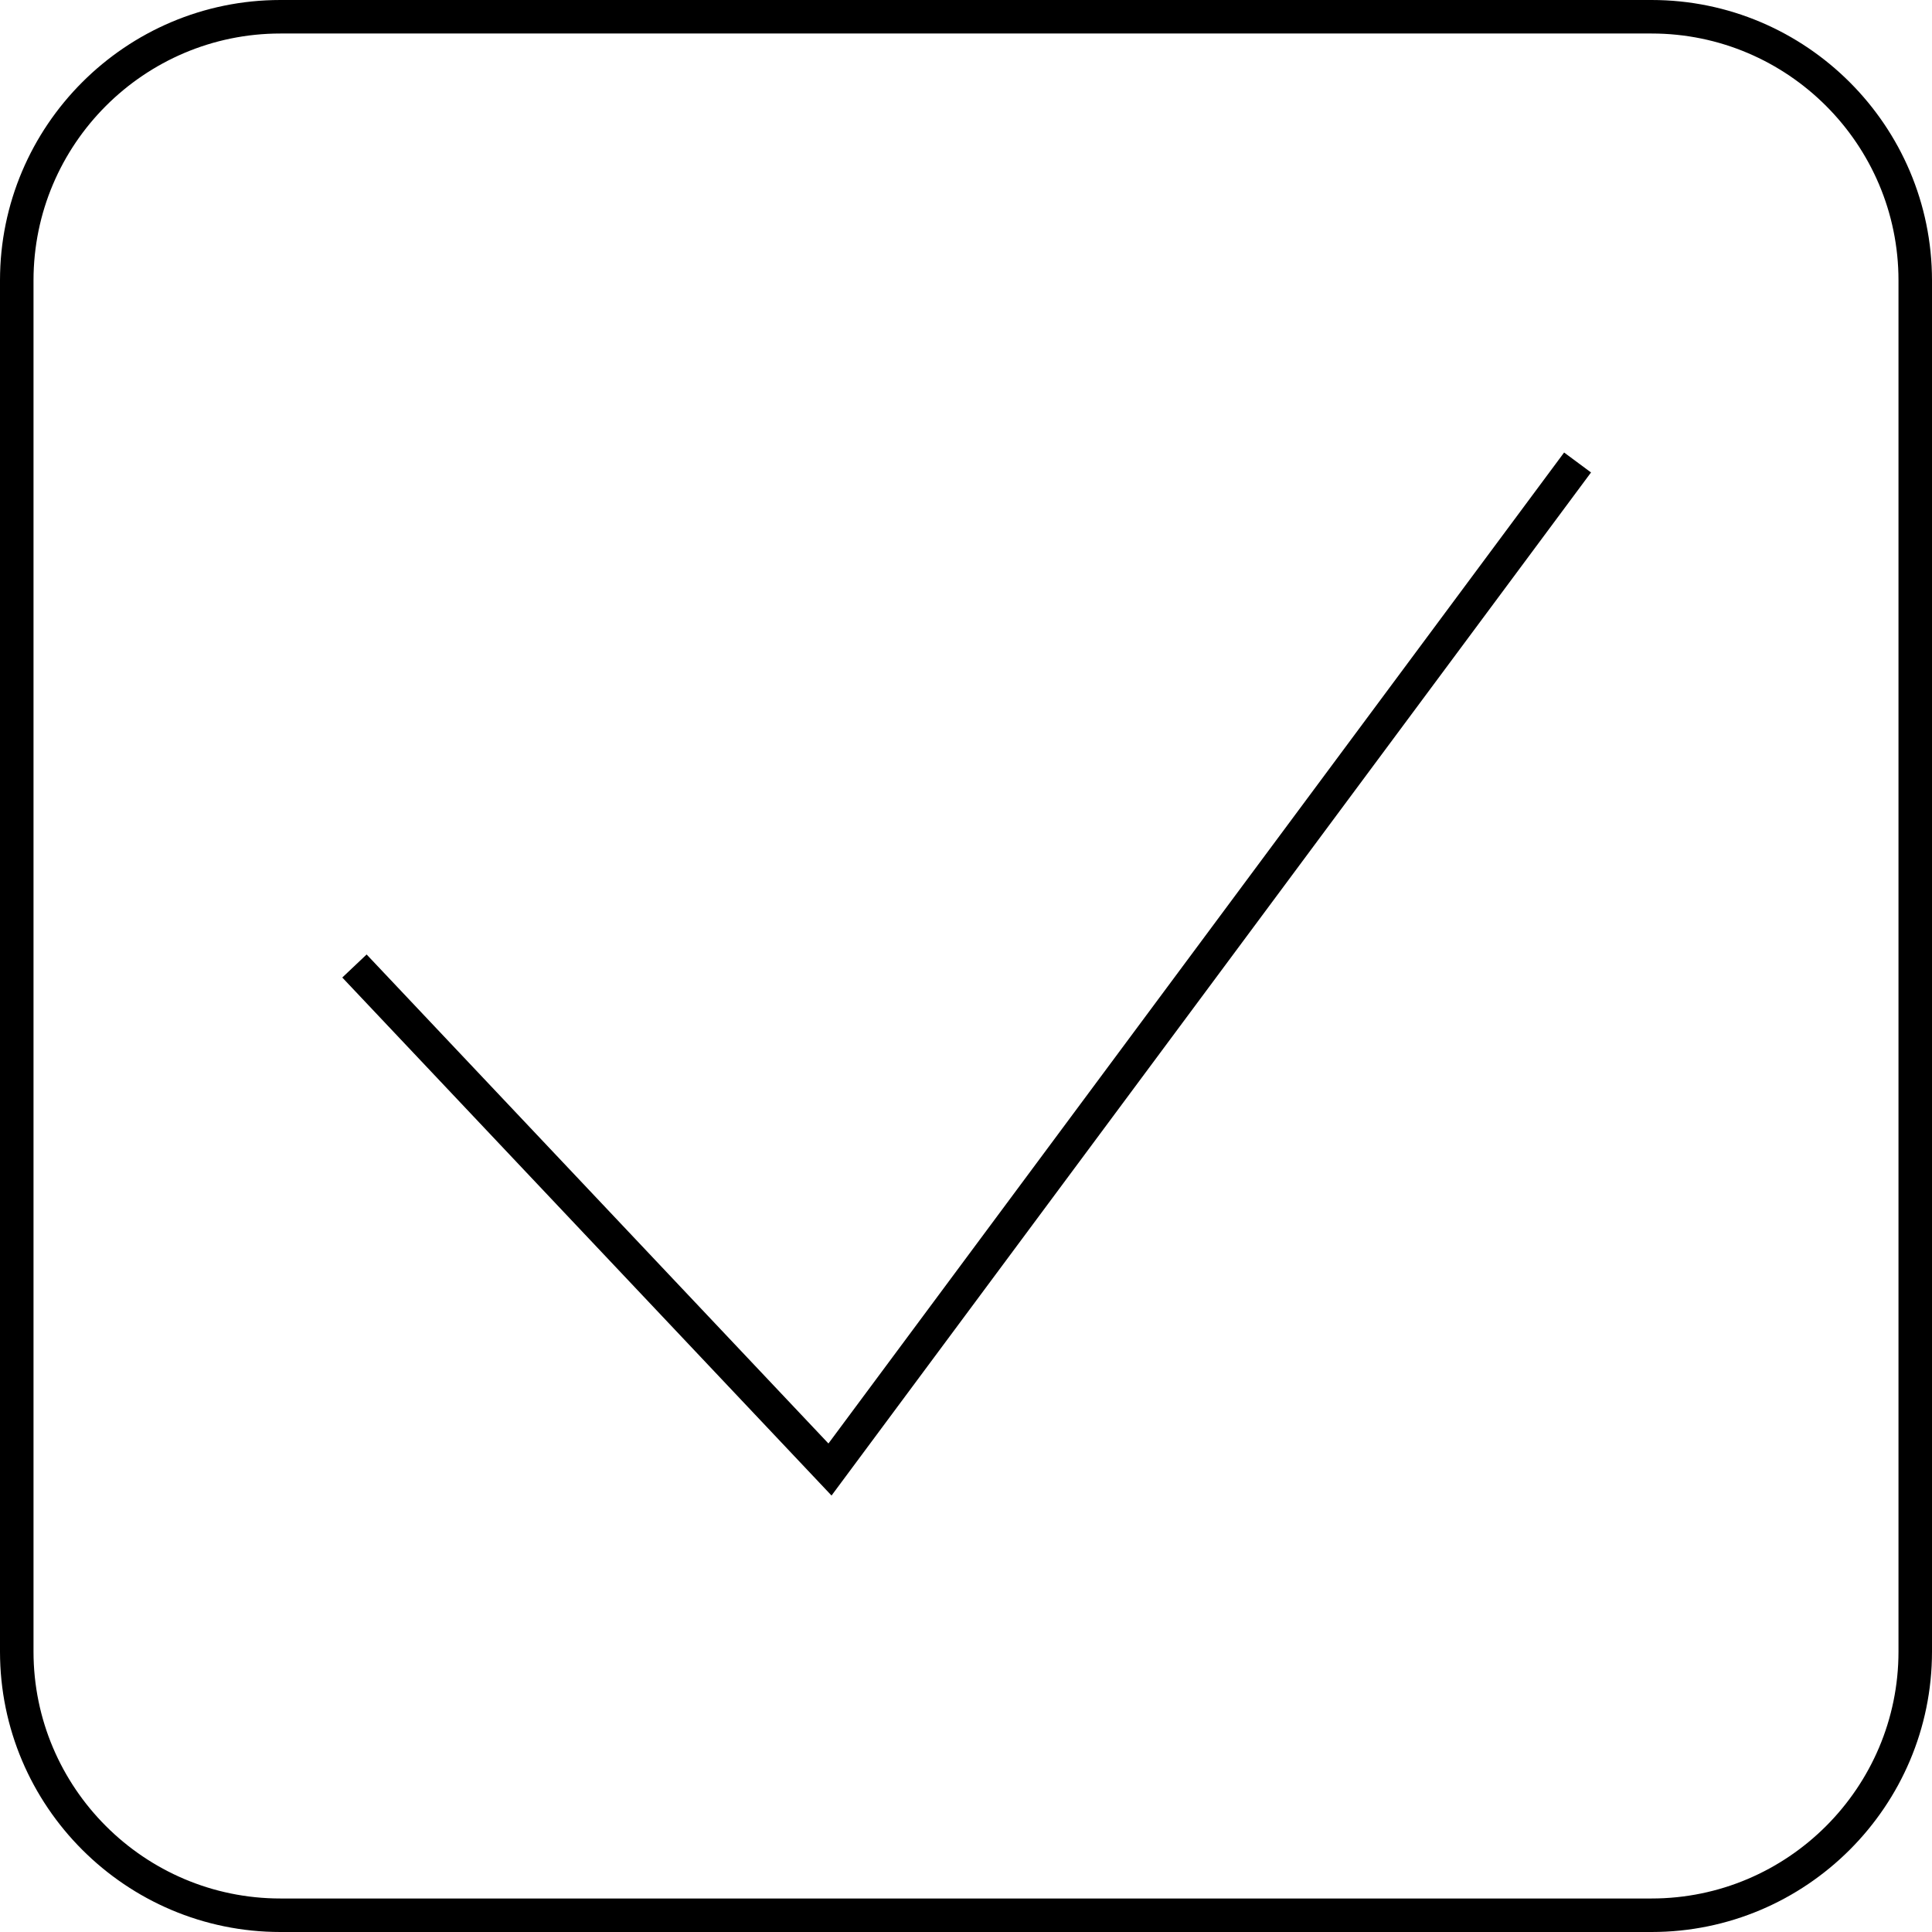
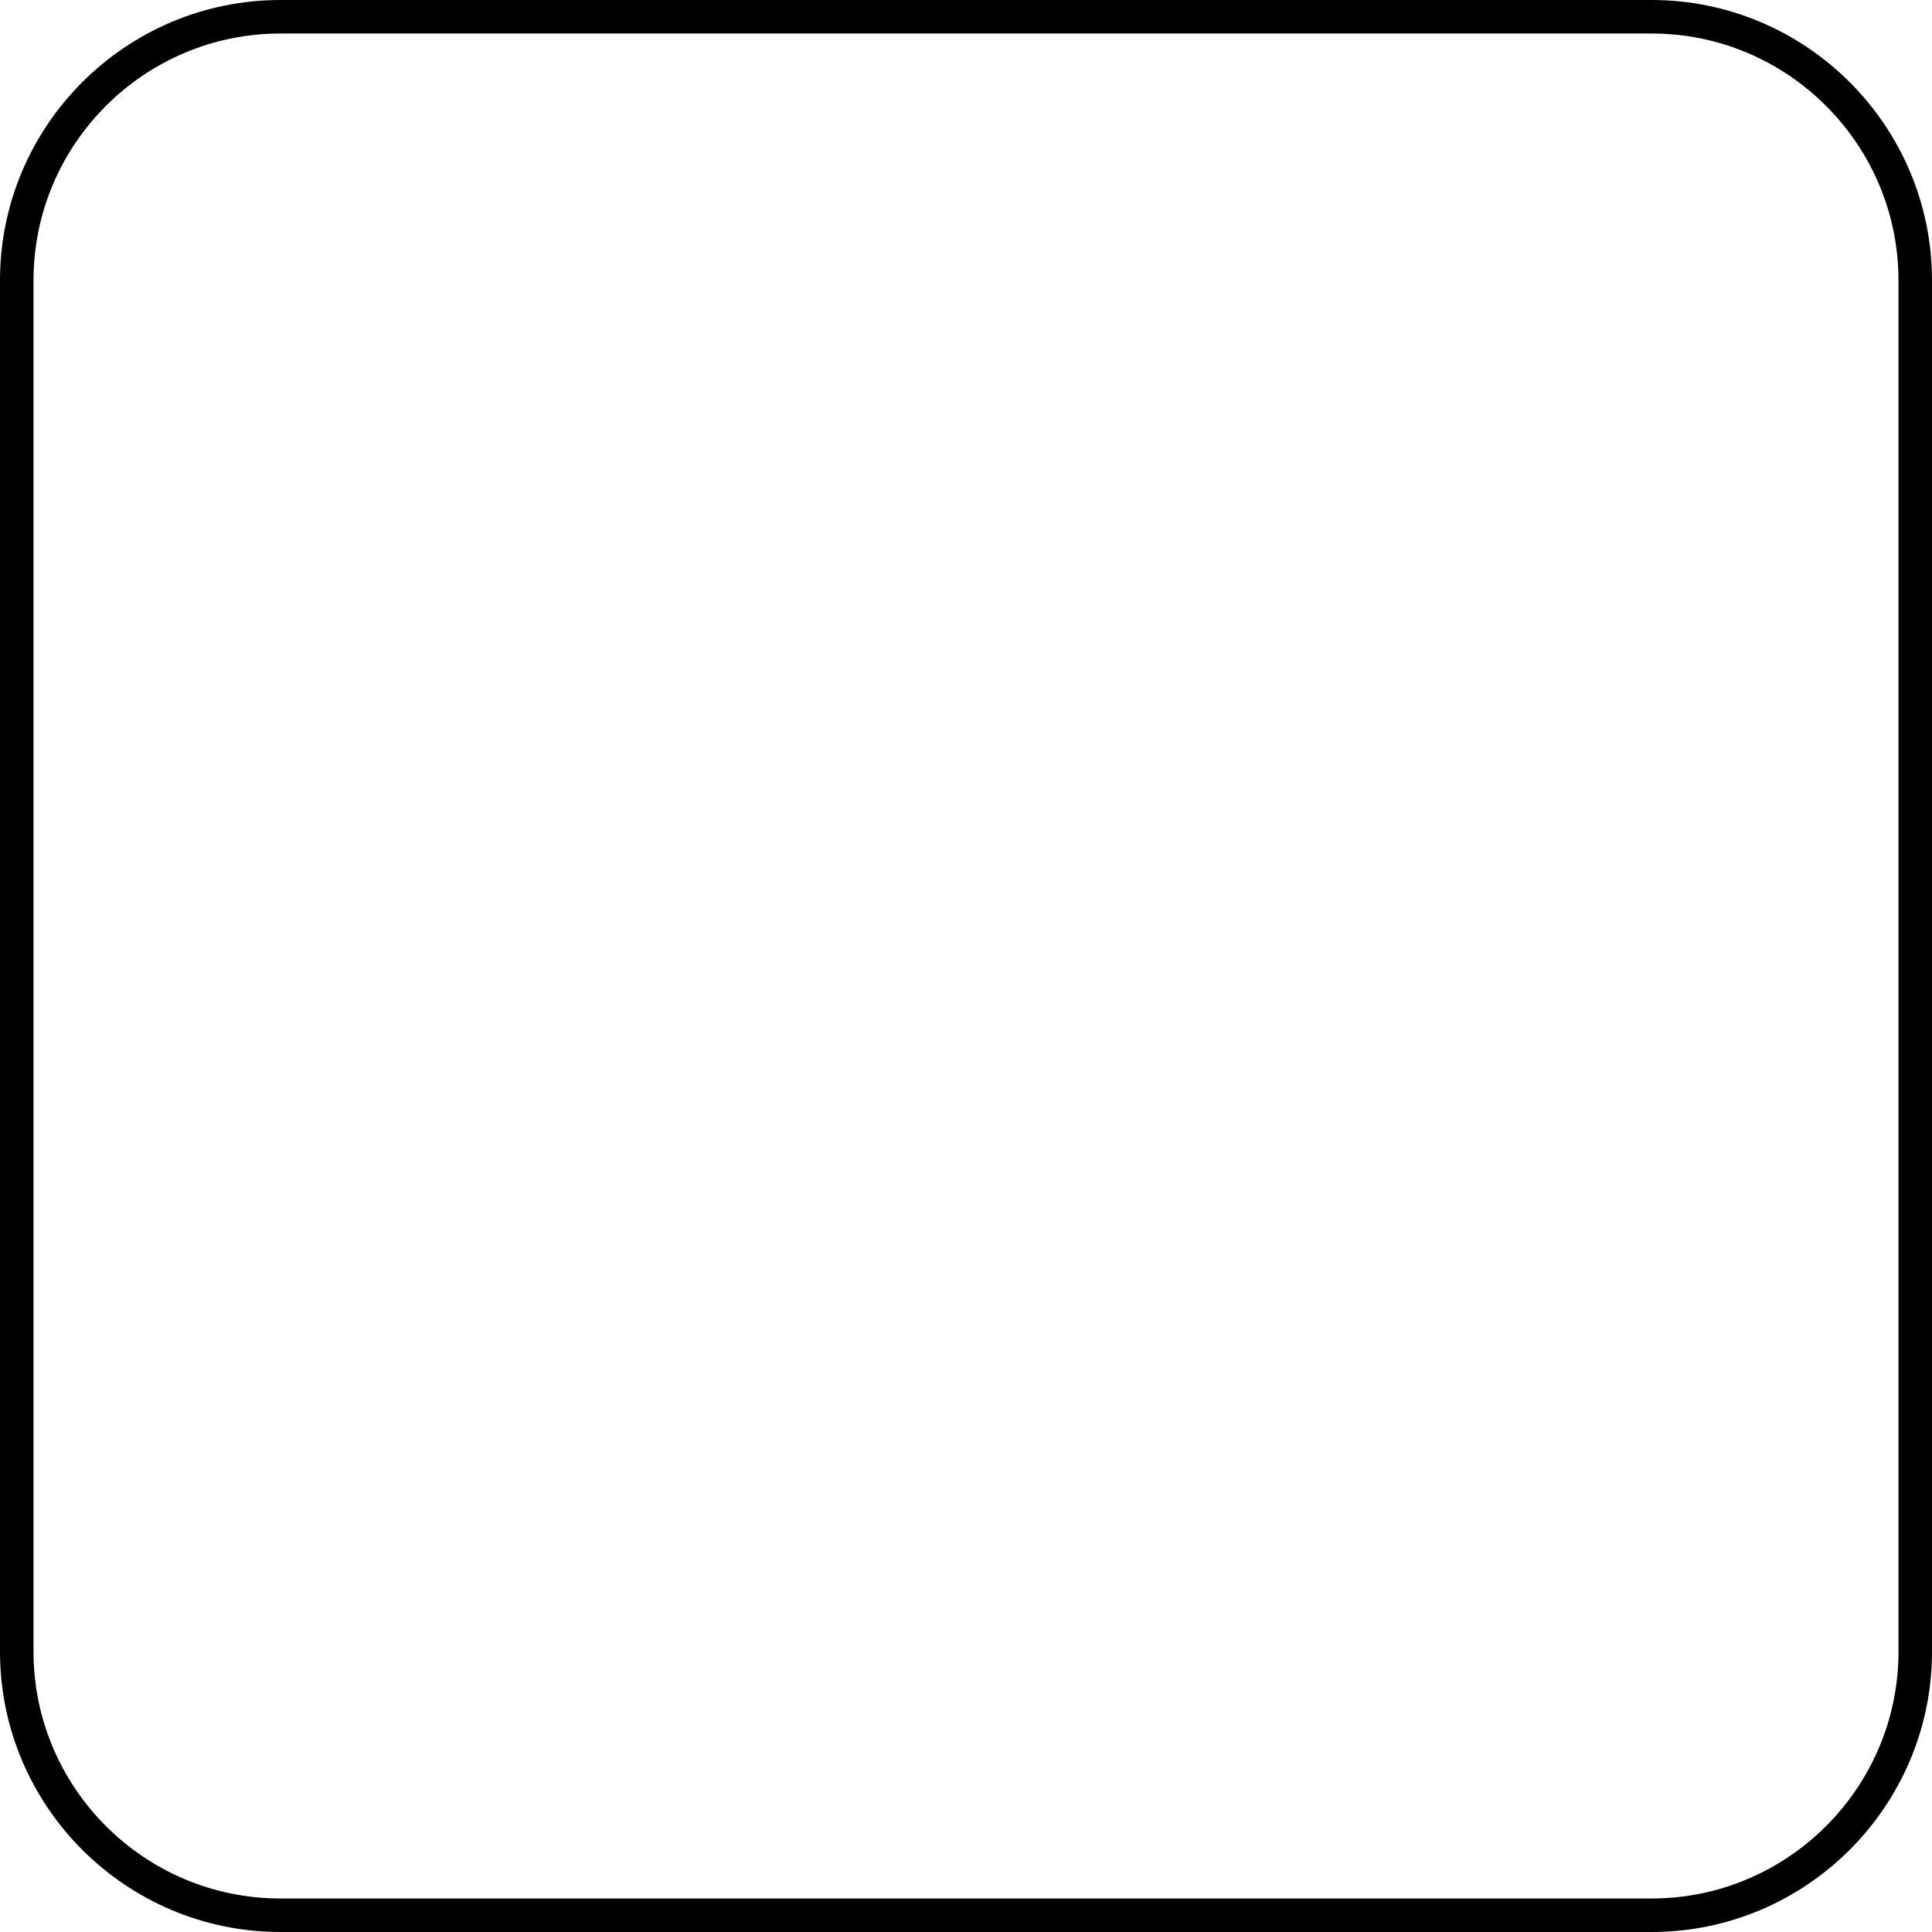
<svg xmlns="http://www.w3.org/2000/svg" width="55" height="55" viewBox="0 0 55 55" fill="none">
-   <path d="M23.584 41.093L10.437 27.172L9.744 27.828L23.672 42.575L45.293 13.45L44.527 12.882L23.584 41.093Z" fill="black" />
  <path d="M47.016 0H7.983C3.582 0 0 3.581 0 7.983V47.017C0 51.418 3.582 55 7.983 55H47.017C51.418 55 55 51.418 55 47.017V7.983C54.999 3.582 51.418 0 47.016 0ZM54.046 47.017C54.046 50.892 50.892 54.046 47.016 54.046H7.983C4.107 54.046 0.954 50.892 0.954 47.017V7.983C0.954 4.107 4.107 0.954 7.983 0.954H47.017C50.892 0.954 54.046 4.107 54.046 7.983L54.046 47.017Z" fill="black" />
</svg>